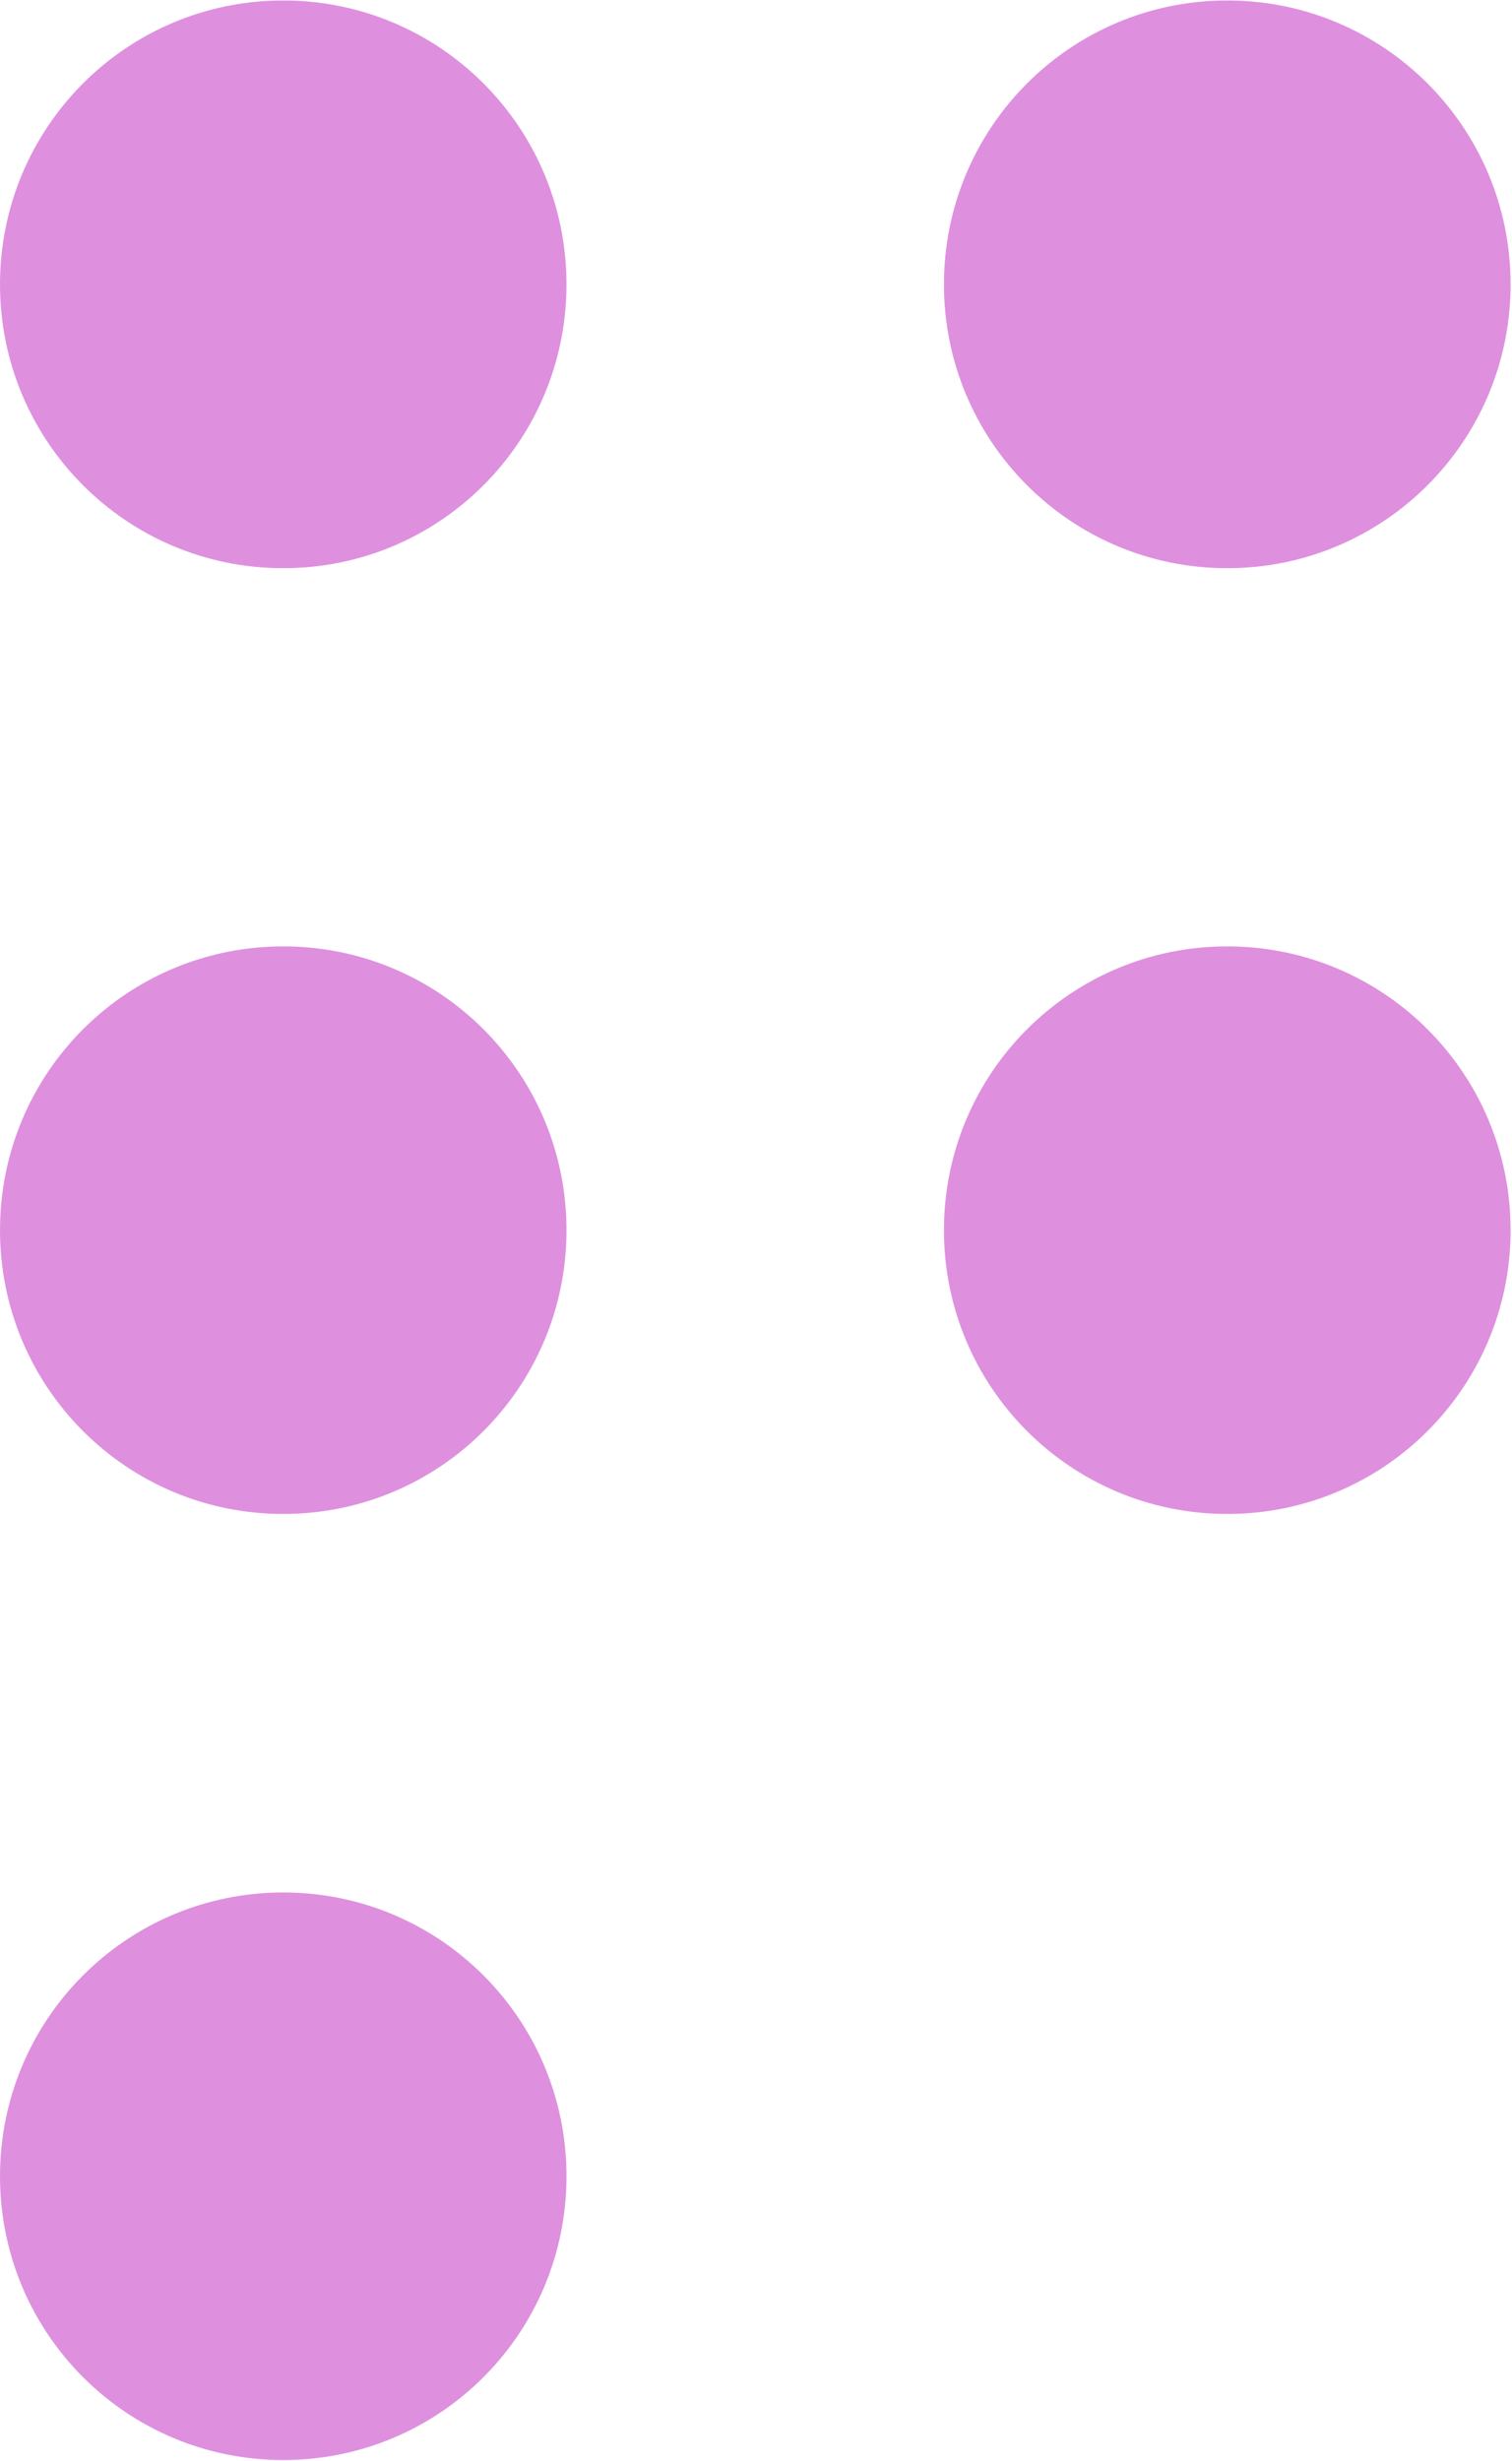
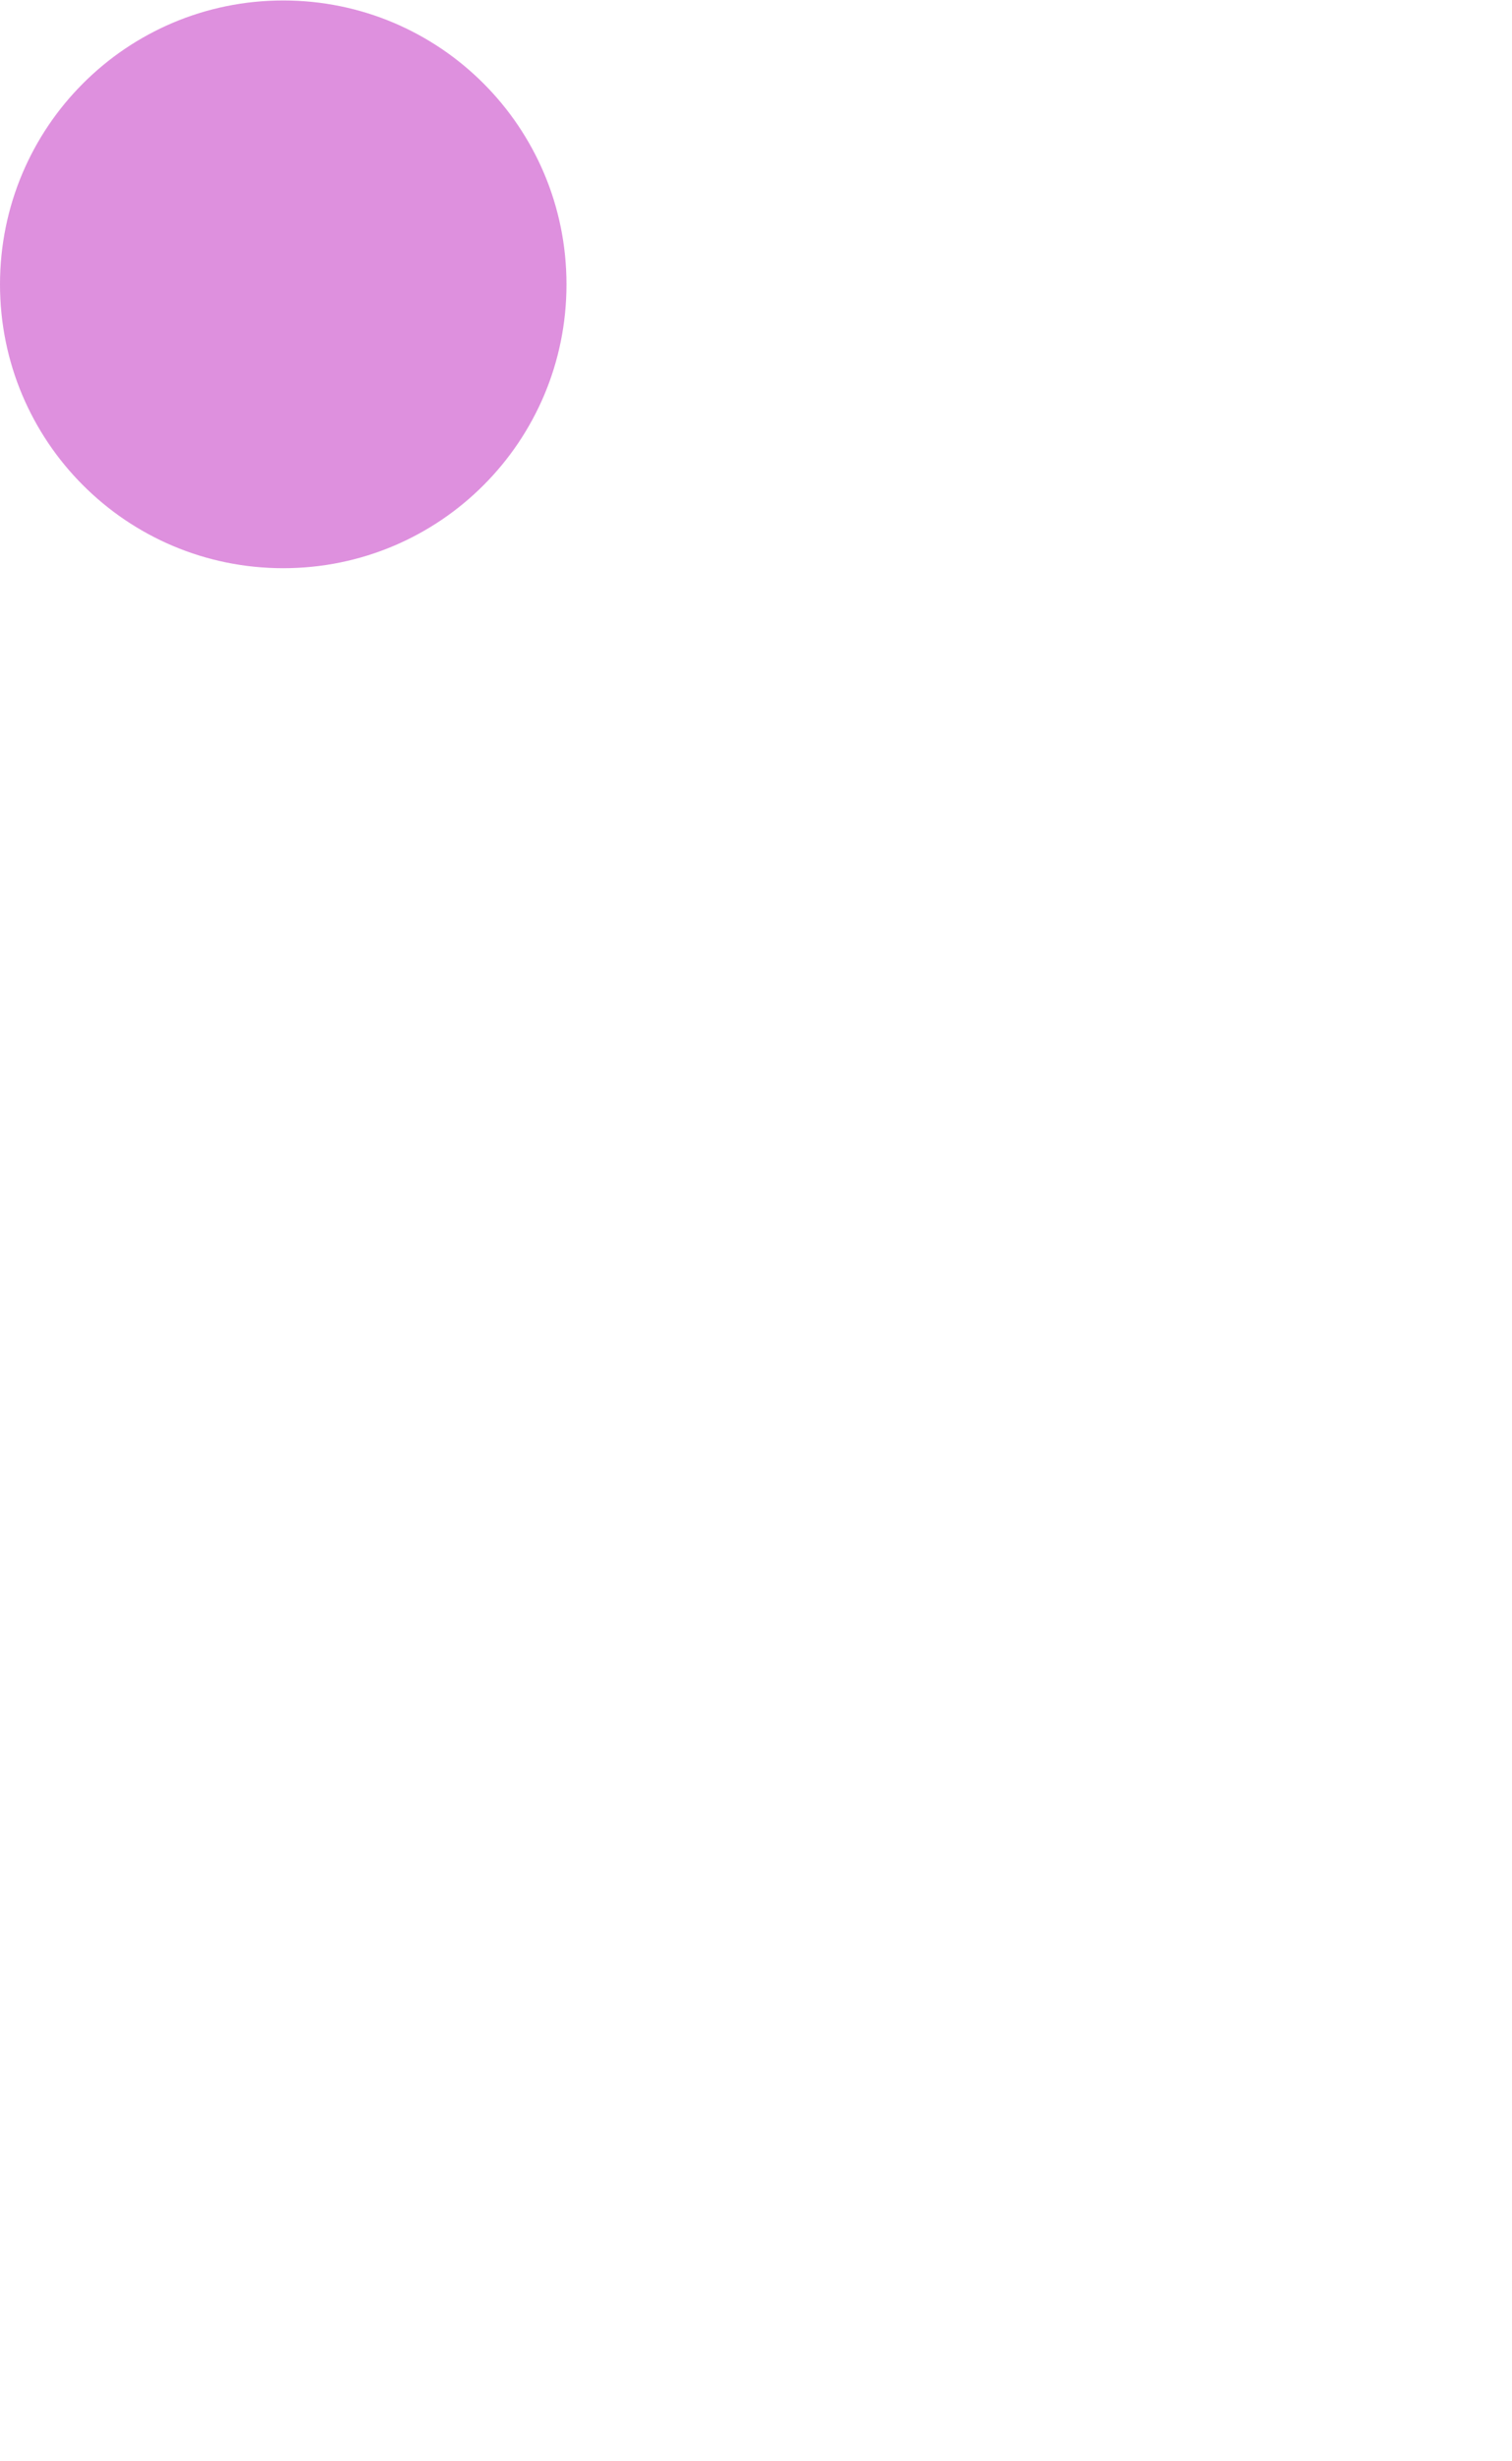
<svg xmlns="http://www.w3.org/2000/svg" version="1.2" viewBox="0 0 971 1580" width="971" height="1580">
  <title>pacstagline-full-color (1)-svg</title>
  <style>
		.s0 { fill: #de90de } 
	</style>
  <g id="Layer_1-2">
    <path id="Layer" class="s0" d="m181.9 364.8c-100.6 0-181.9-81.5-181.9-182.2 0-100.8 81.3-182.3 181.9-182.3 100.6 0 181.9 81.5 181.9 182.3 0 100.7-81.3 182.2-181.9 182.2z" />
-     <path id="Layer" class="s0" d="m788.1 364.8c-100.5 0-181.9-81.5-181.9-182.2 0-100.8 81.4-182.3 181.9-182.3 100.6 0 182 81.5 182 182.3 0 100.7-81.4 182.2-182 182.2z" />
-     <path id="Layer" class="s0" d="m181.9 972c-100.6 0-181.9-81.4-181.9-182.2 0-100.8 81.3-182.2 181.9-182.2 100.6 0 181.9 81.4 181.9 182.2 0 100.8-81.3 182.2-181.9 182.2z" />
-     <path id="Layer" class="s0" d="m788.1 972c-100.5 0-181.9-81.4-181.9-182.2 0-100.8 81.4-182.2 181.9-182.2 100.6 0 182 81.4 182 182.2 0 100.8-81.4 182.2-182 182.2z" />
-     <path id="Layer" class="s0" d="m181.9 1579.4c-100.6 0-181.9-81.4-181.9-182.2 0-100.7 81.3-182.2 181.9-182.2 100.6 0 181.9 81.5 181.9 182.2 0 100.8-81.3 182.2-181.9 182.2z" />
  </g>
</svg>